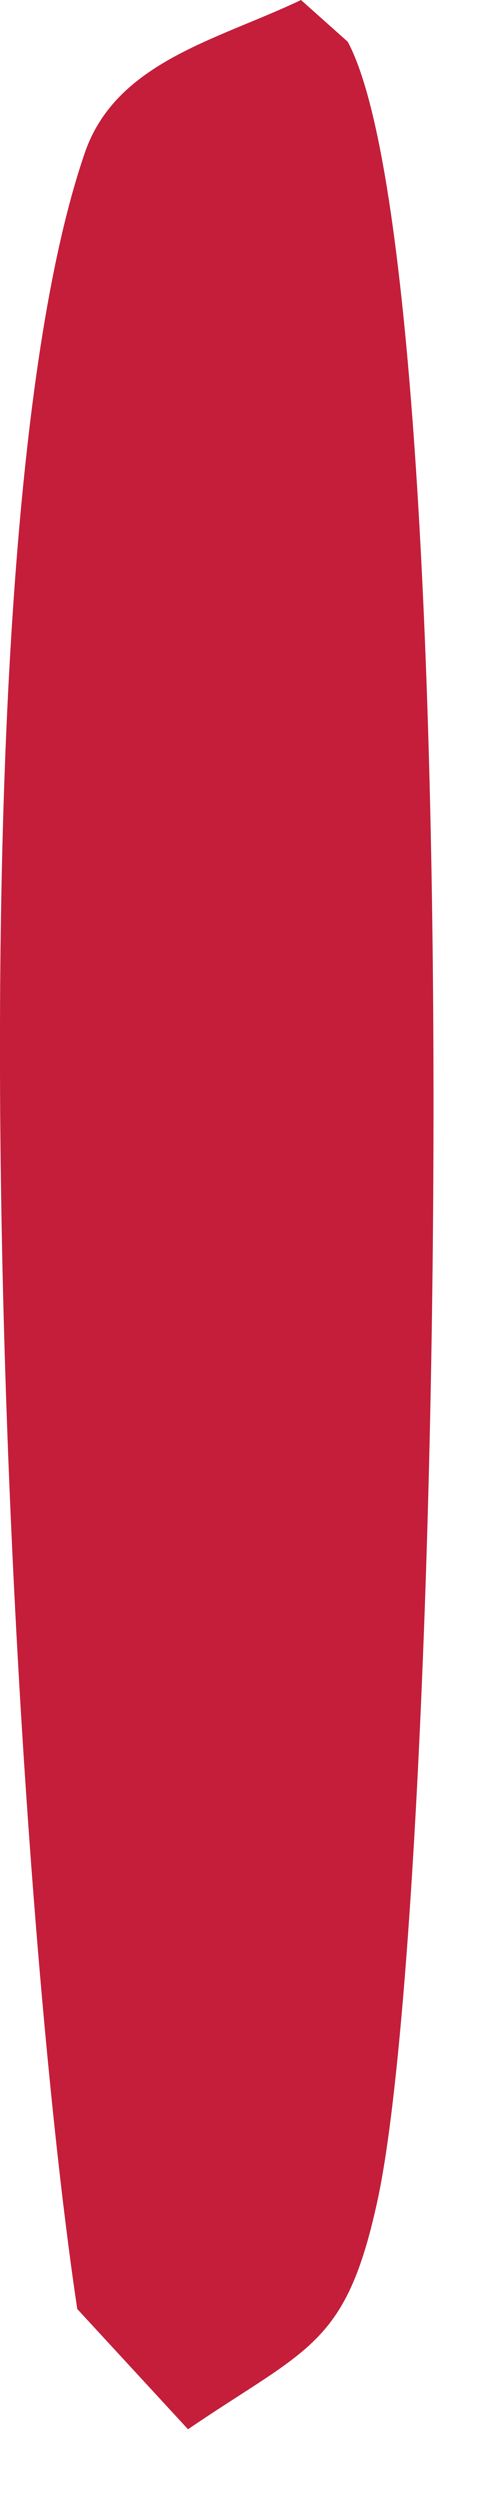
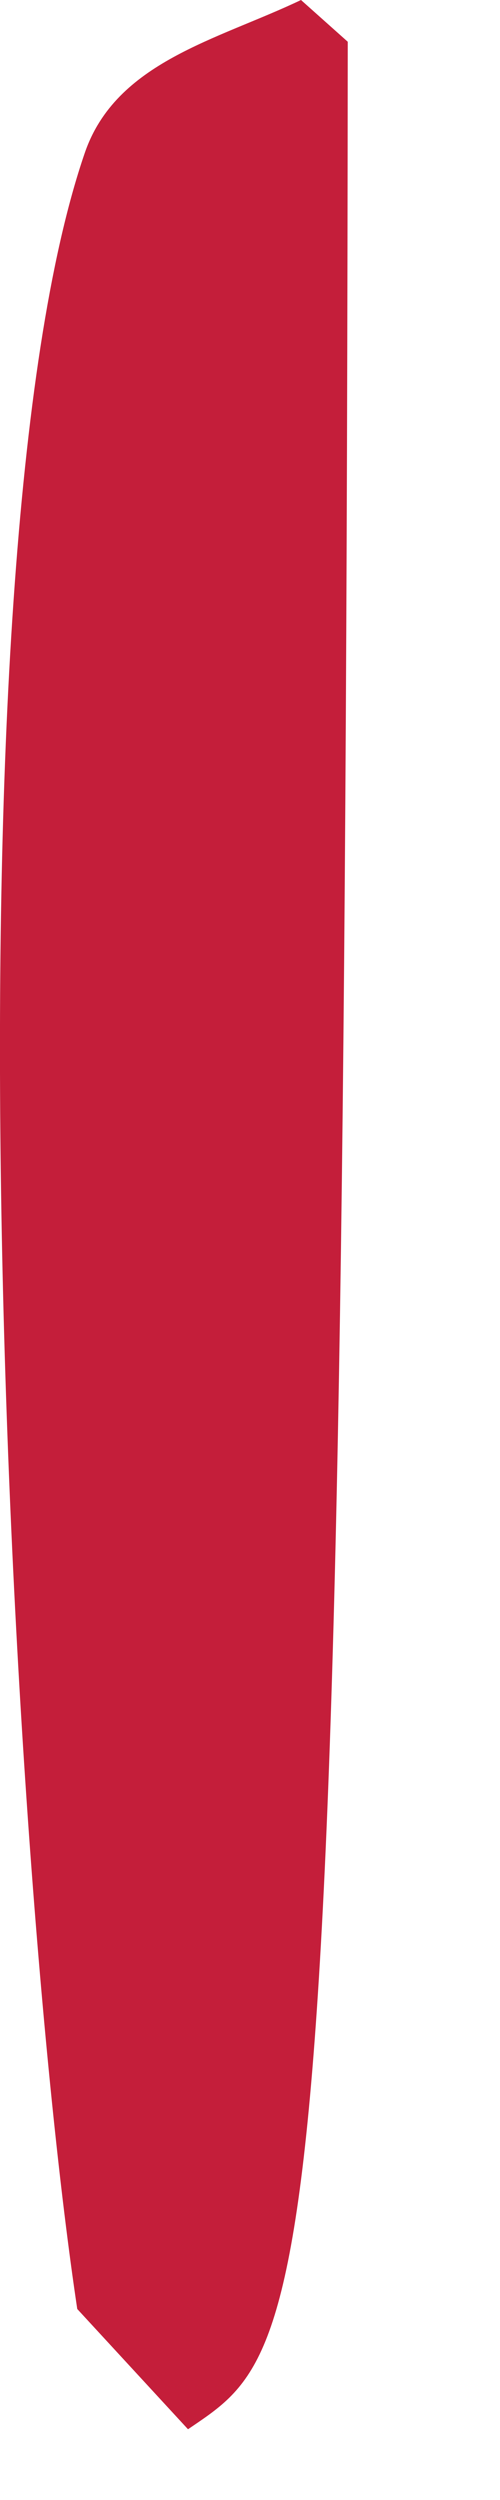
<svg xmlns="http://www.w3.org/2000/svg" fill="none" height="100%" overflow="visible" preserveAspectRatio="none" style="display: block;" viewBox="0 0 2 10" width="100%">
-   <path d="M1.204 0L1.391 0.167C1.882 1.087 1.775 7.582 1.51 8.802C1.384 9.384 1.234 9.389 0.752 9.717L0.309 9.236C0.031 7.382 -0.232 2.276 0.339 0.612C0.464 0.247 0.869 0.16 1.204 0Z" fill="#C41E3A" id="Vector" />
+   <path d="M1.204 0L1.391 0.167C1.384 9.384 1.234 9.389 0.752 9.717L0.309 9.236C0.031 7.382 -0.232 2.276 0.339 0.612C0.464 0.247 0.869 0.16 1.204 0Z" fill="#C41E3A" id="Vector" />
</svg>